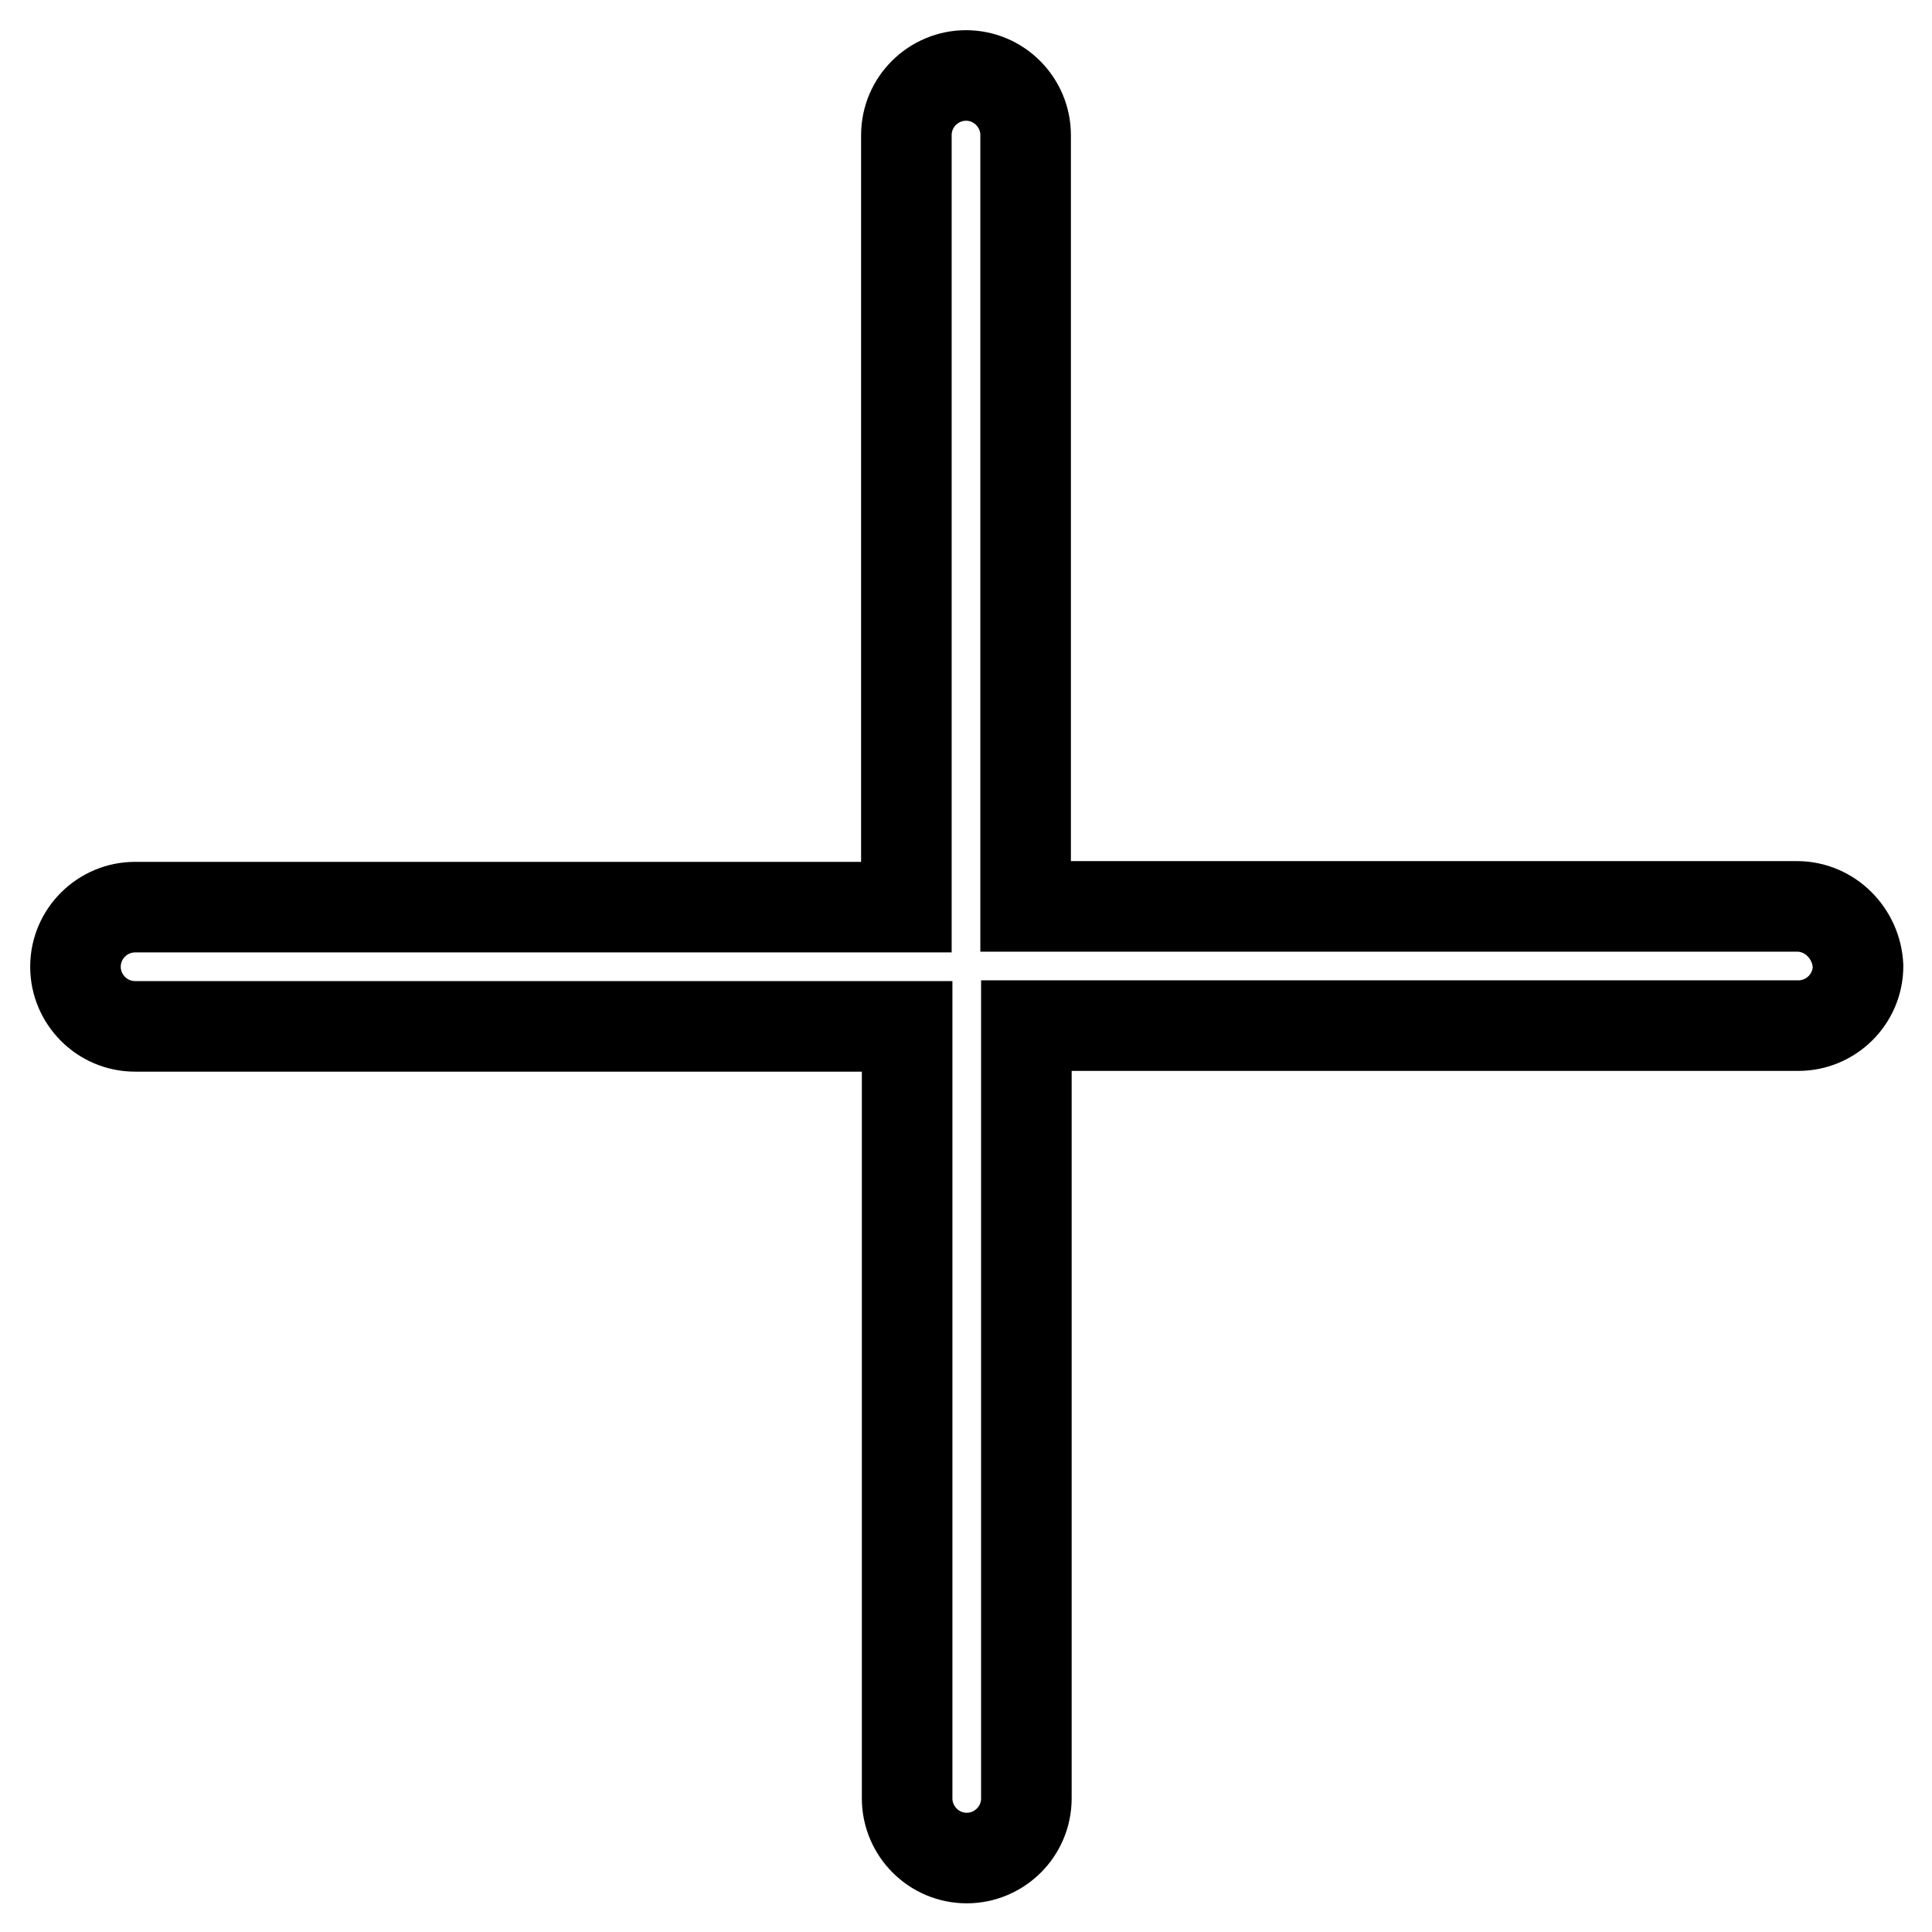
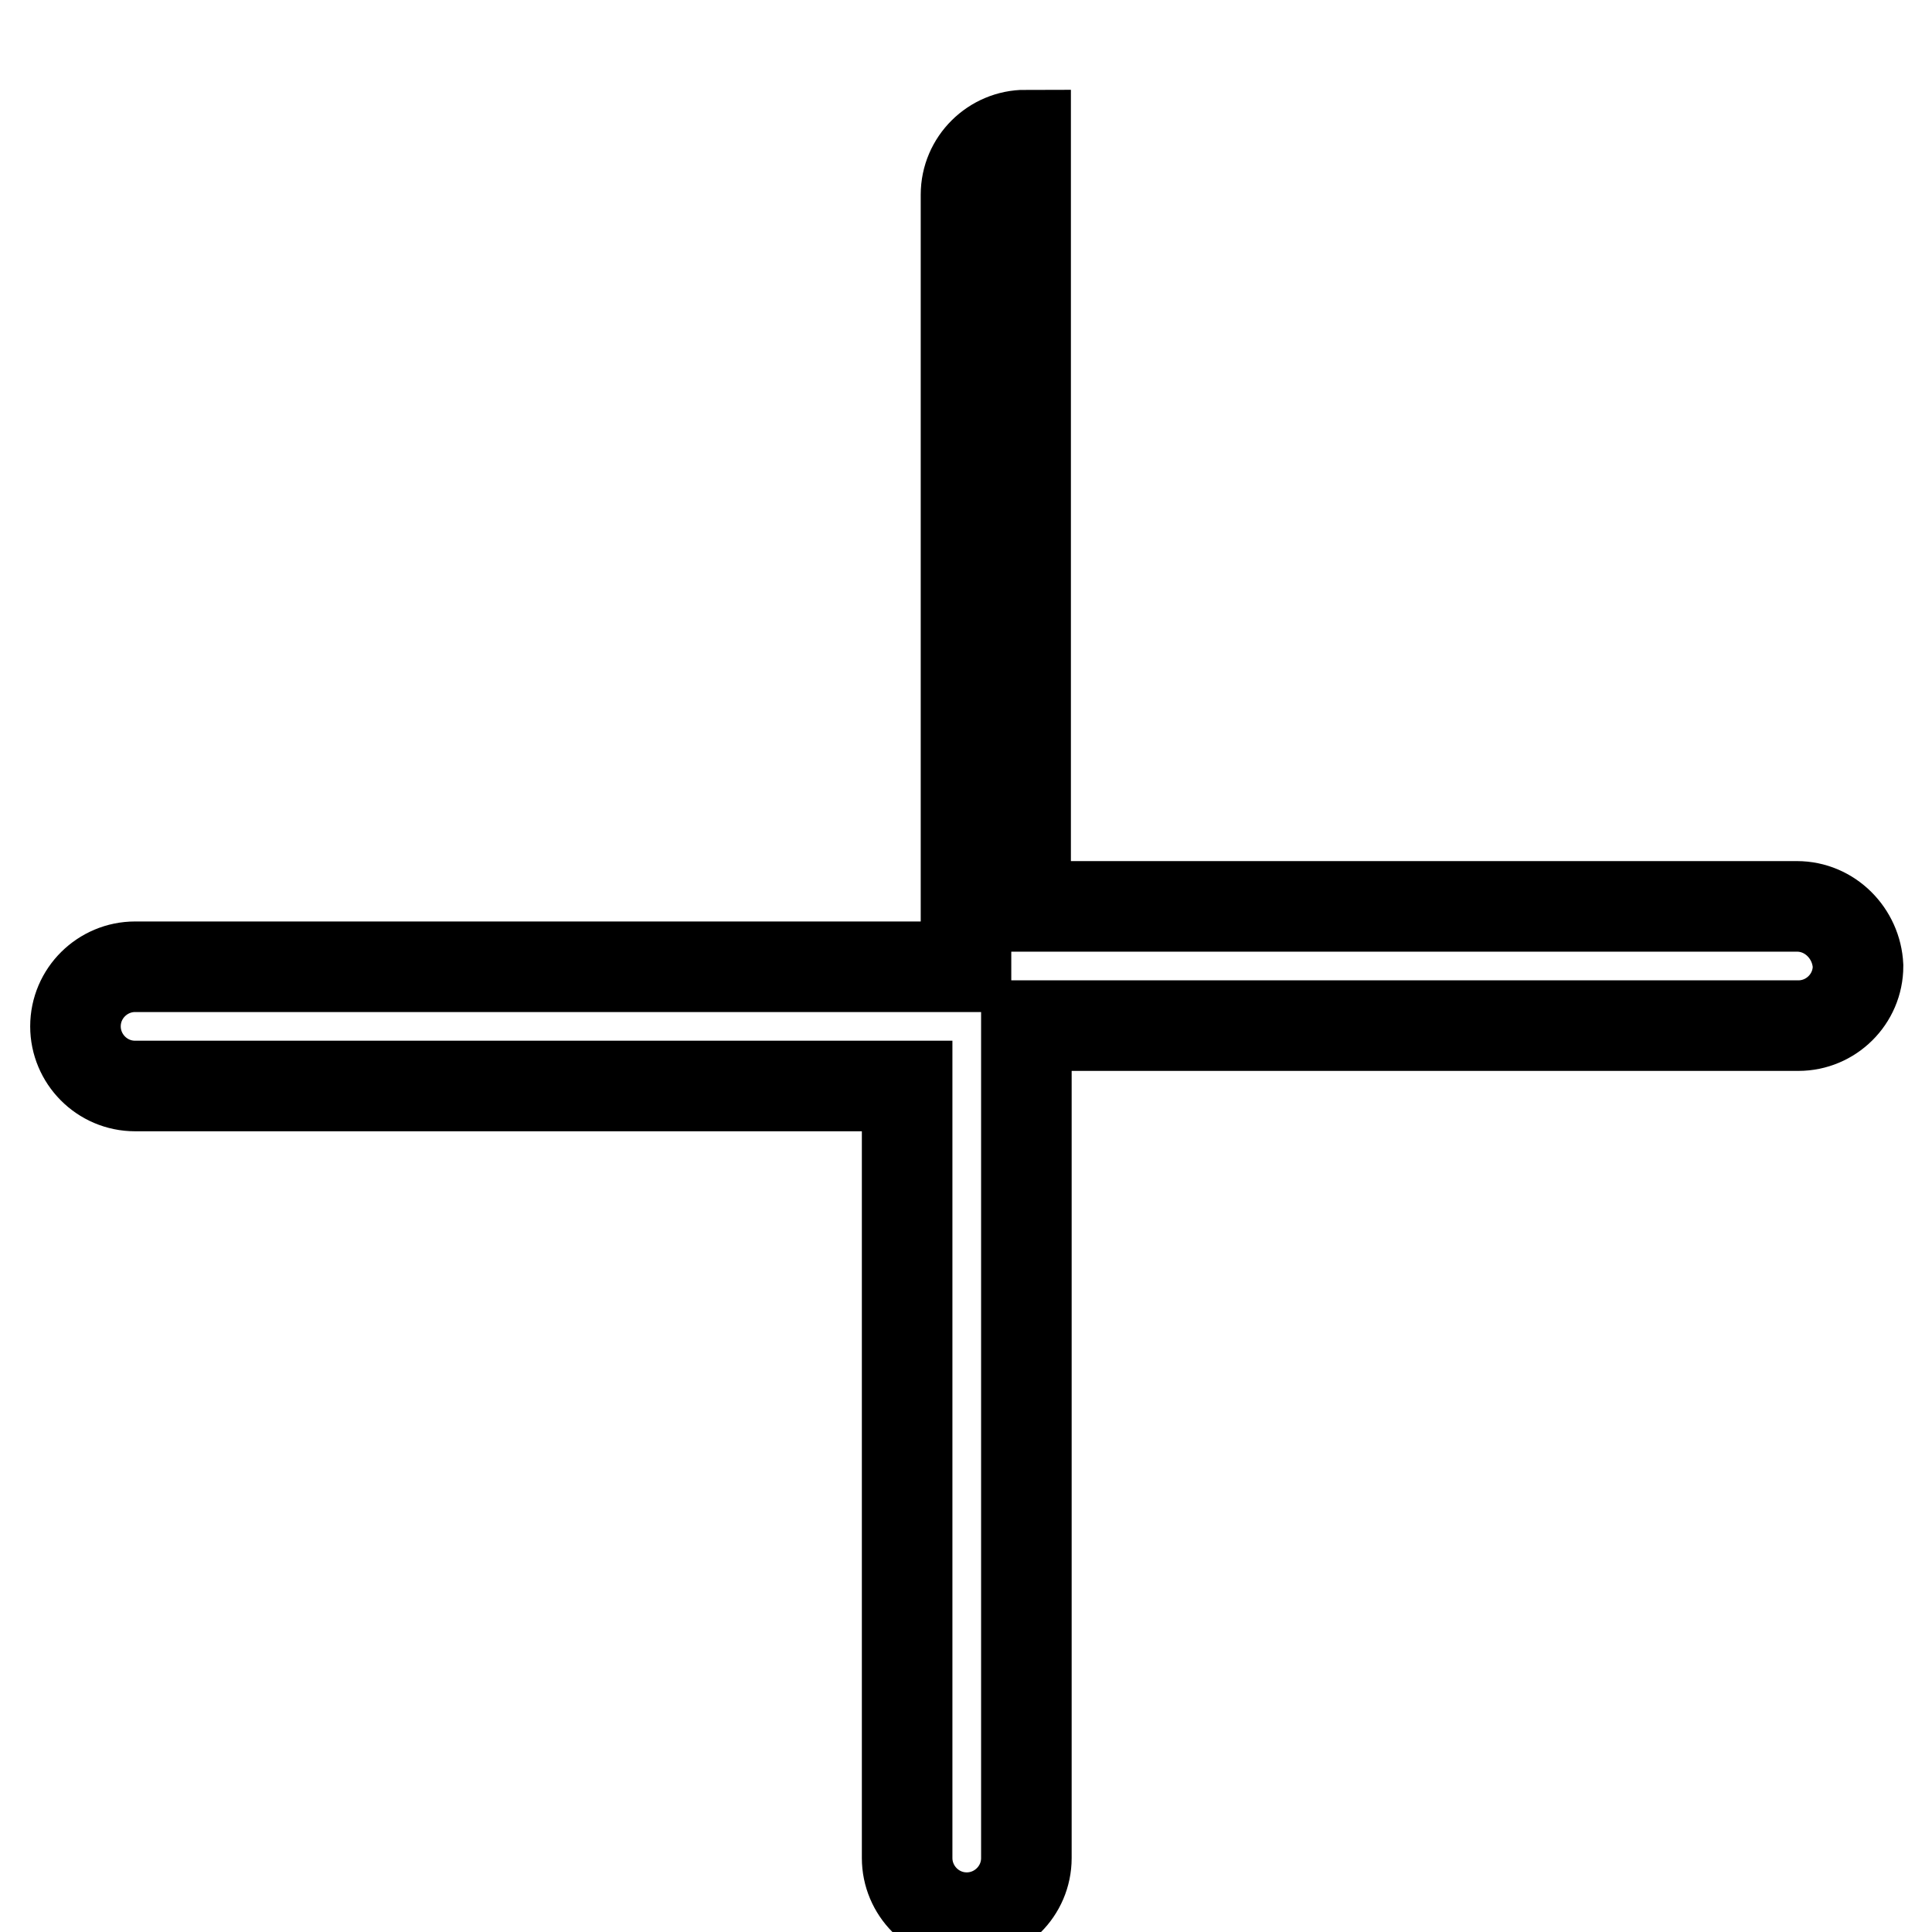
<svg xmlns="http://www.w3.org/2000/svg" version="1.1" x="0px" y="0px" viewBox="0 0 256 256" enable-background="new 0 0 256 256" xml:space="preserve">
  <g>
-     <path stroke-width="12" fill-opacity="0" stroke="#000000" d="M238.1,120.1H135.9V17.9c0-4.3-3.5-7.9-7.9-7.9c-4.3,0-7.9,3.5-7.9,7.9v102.3H17.9c-4.3,0-7.9,3.5-7.9,7.9 c0,4.3,3.5,7.9,7.9,7.9h102.3v102.3c0,4.3,3.5,7.9,7.9,7.9c4.3,0,7.9-3.5,7.9-7.9V135.9h102.3c4.3,0,7.9-3.5,7.9-7.9 C246,123.7,242.5,120.1,238.1,120.1z" />
+     <path stroke-width="12" fill-opacity="0" stroke="#000000" d="M238.1,120.1H135.9V17.9c-4.3,0-7.9,3.5-7.9,7.9v102.3H17.9c-4.3,0-7.9,3.5-7.9,7.9 c0,4.3,3.5,7.9,7.9,7.9h102.3v102.3c0,4.3,3.5,7.9,7.9,7.9c4.3,0,7.9-3.5,7.9-7.9V135.9h102.3c4.3,0,7.9-3.5,7.9-7.9 C246,123.7,242.5,120.1,238.1,120.1z" />
  </g>
</svg>